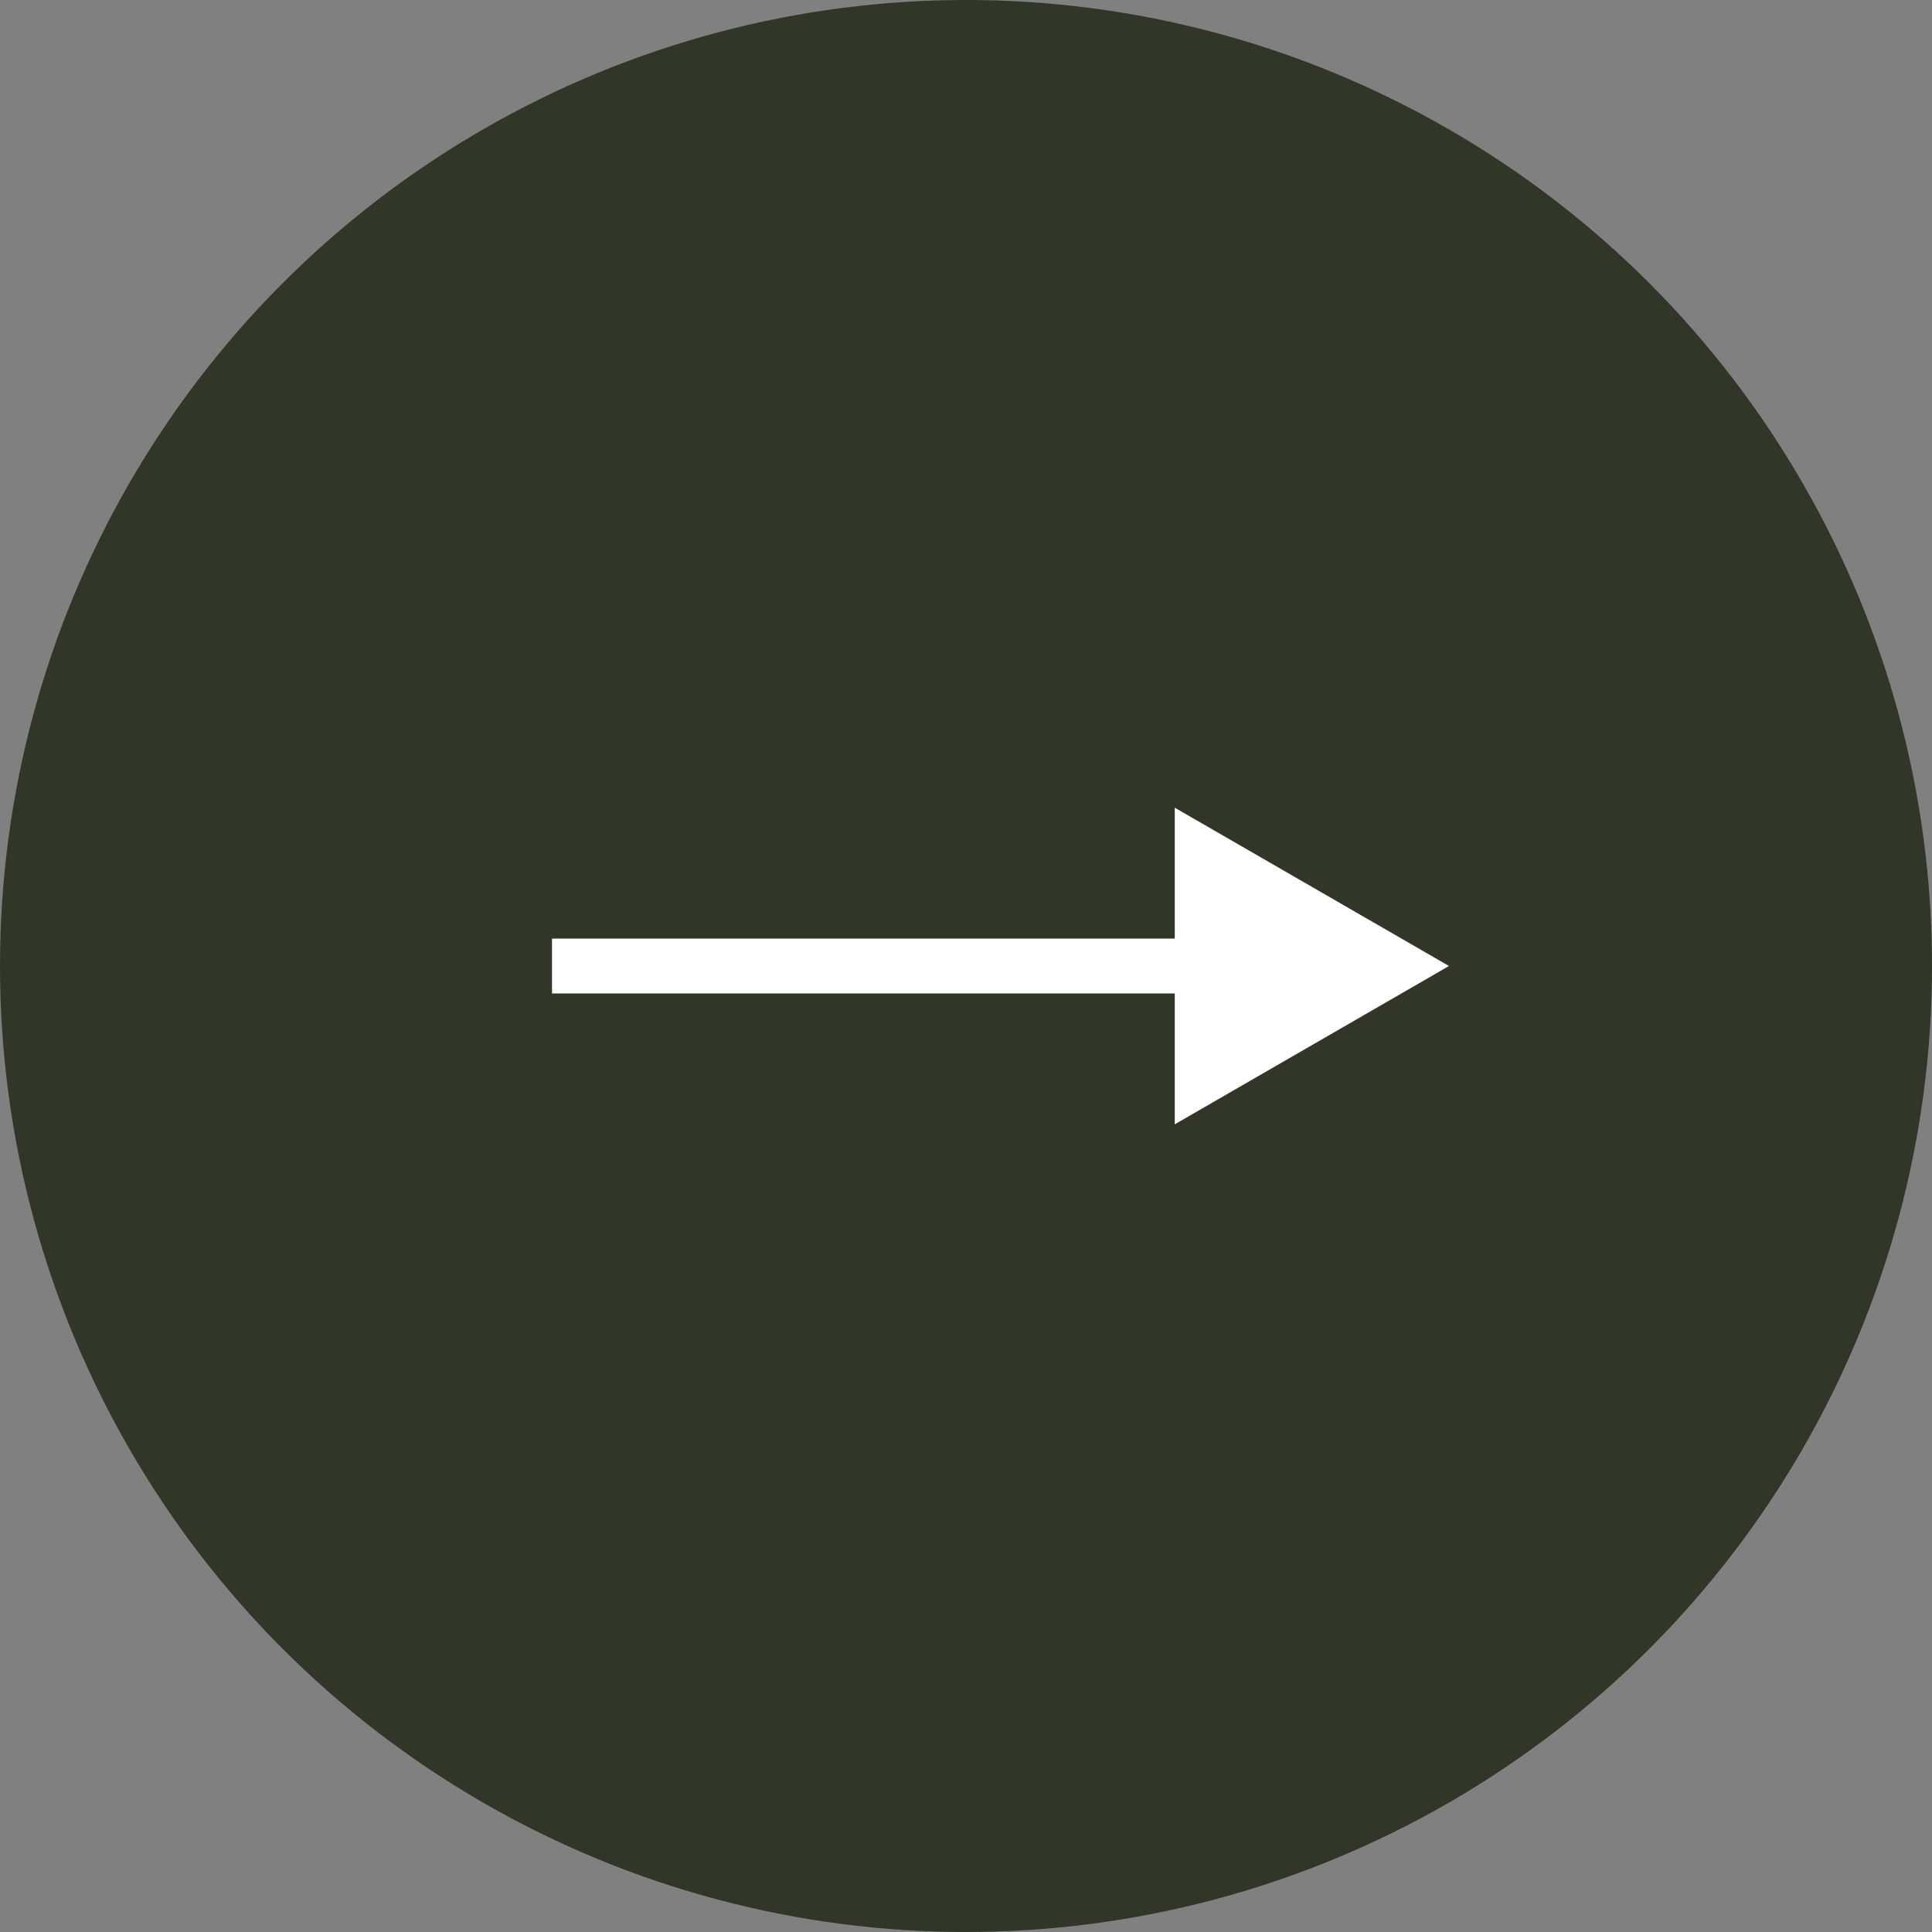
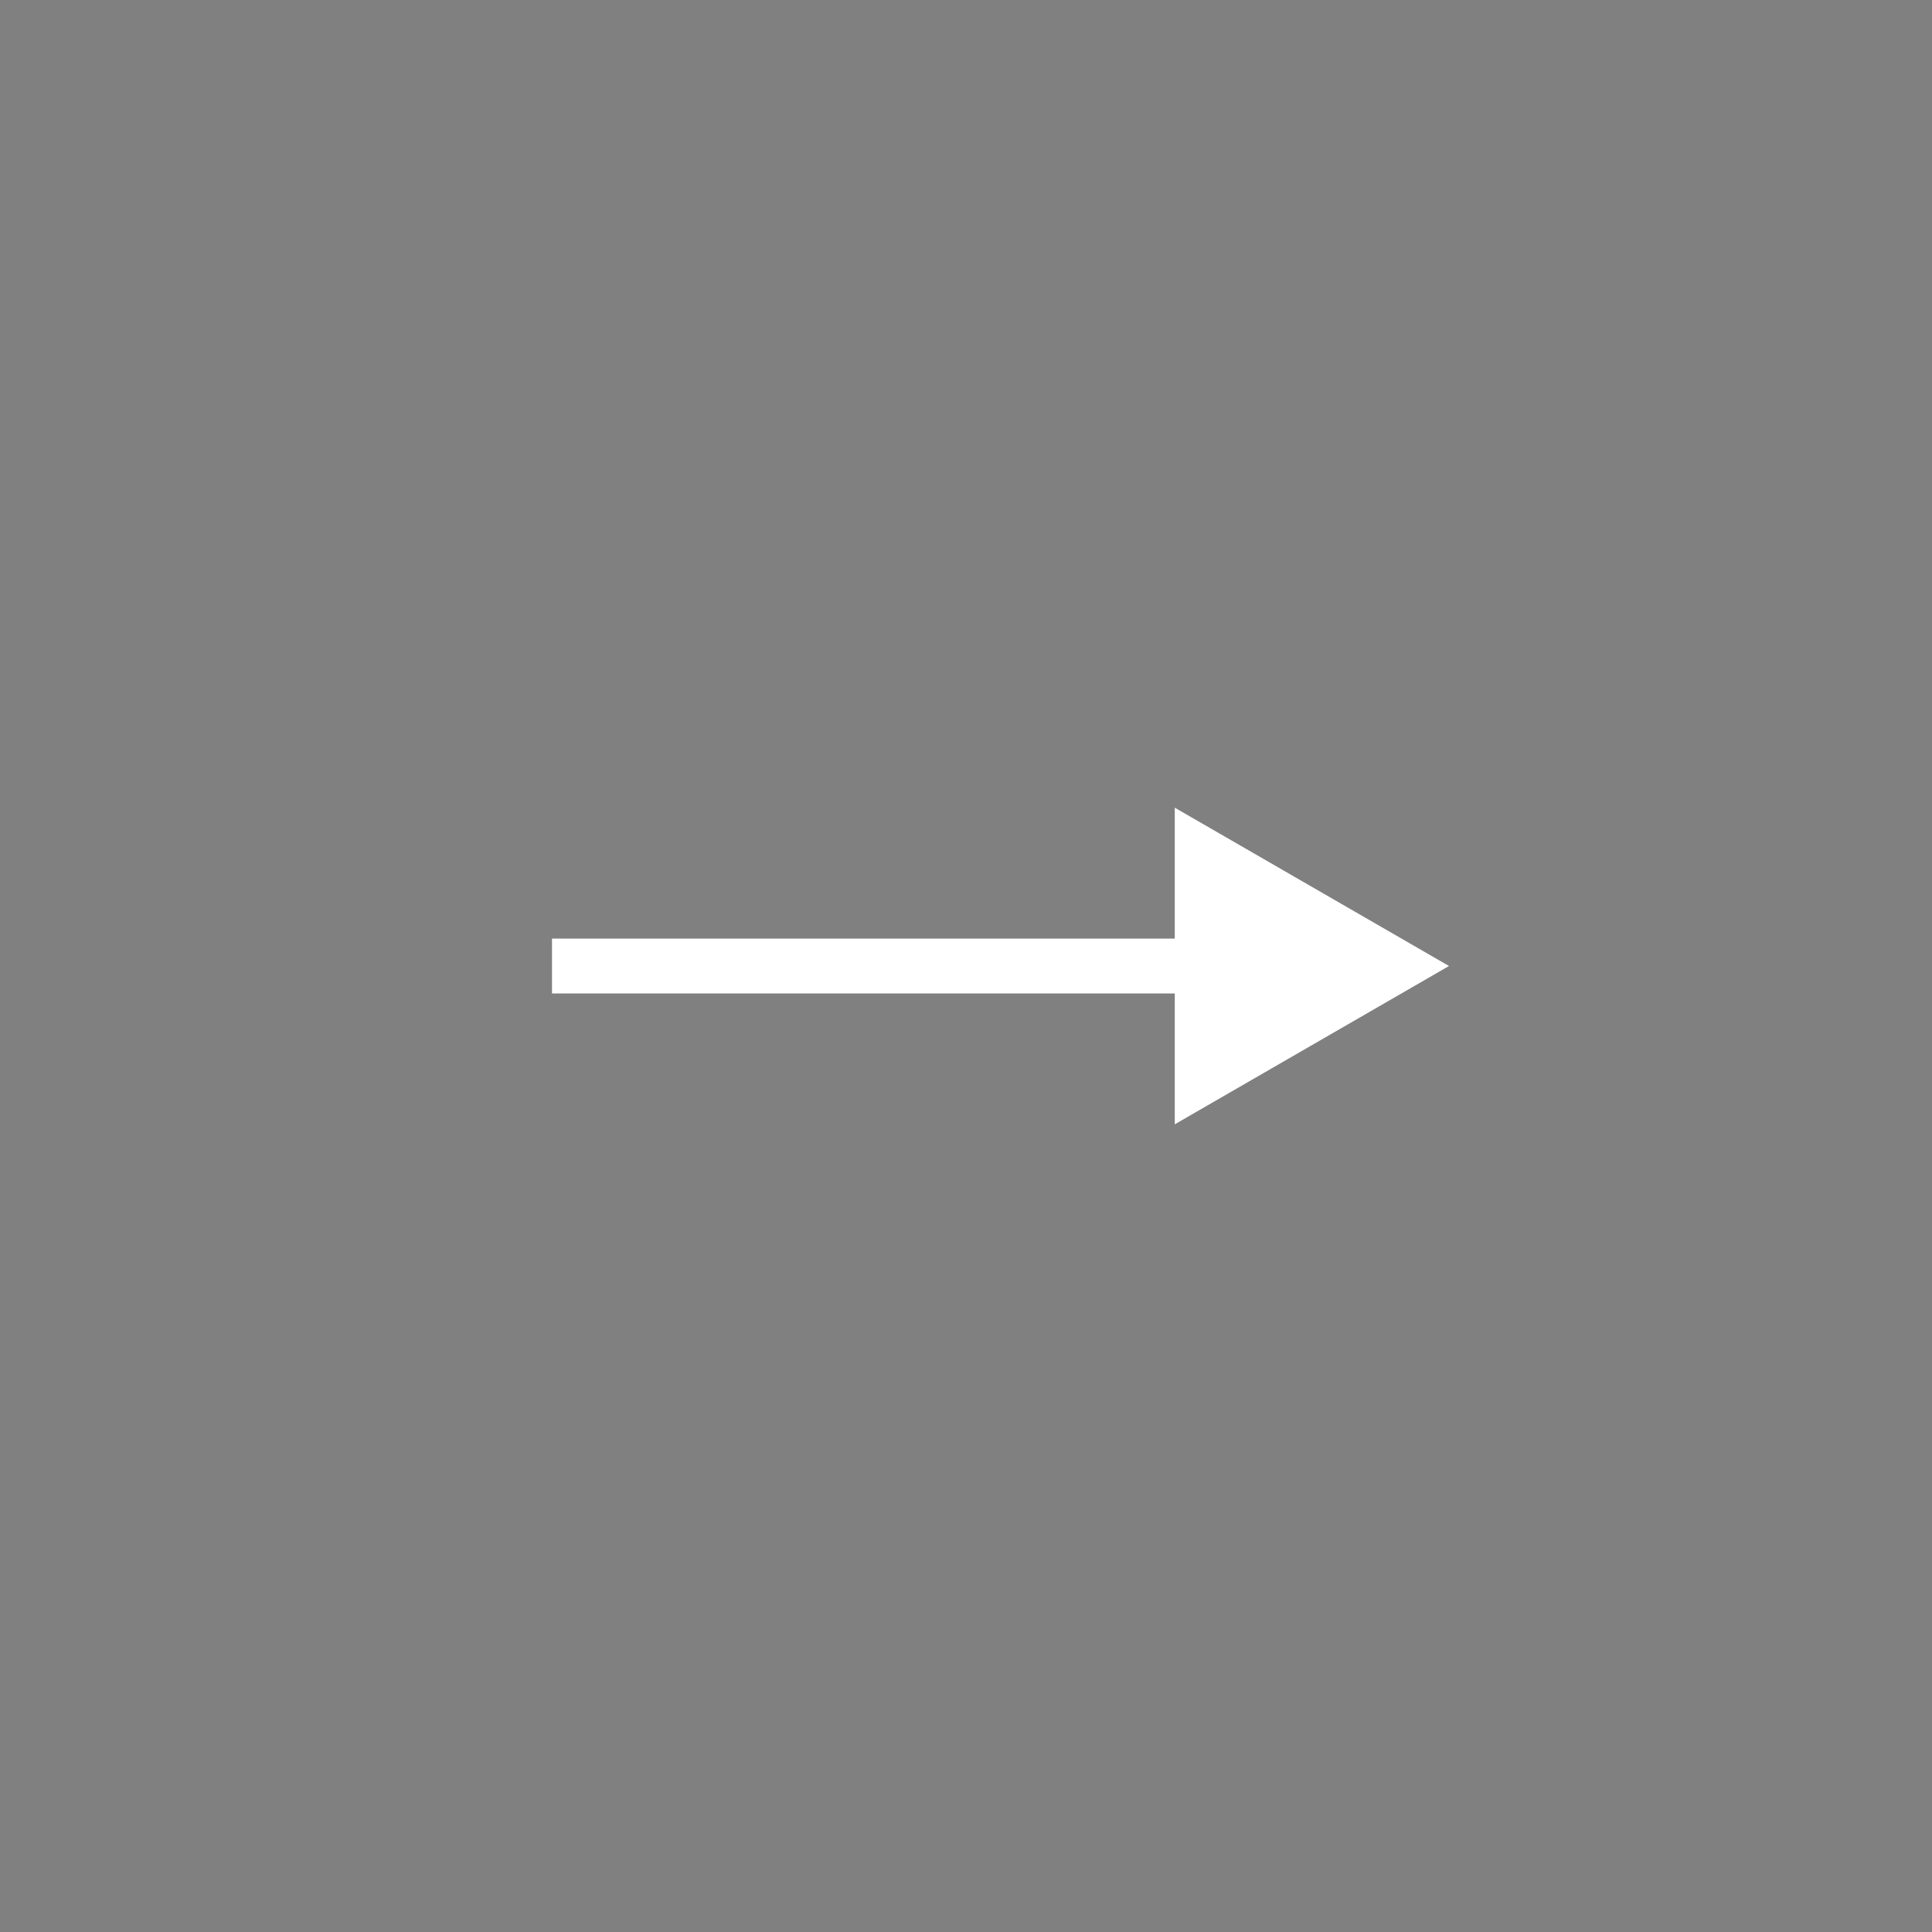
<svg xmlns="http://www.w3.org/2000/svg" width="35" height="35" viewBox="0 0 35 35" fill="none">
  <rect x="0" y="0" width="35" height="35" fill="#808080" stroke="none" />
-   <circle cx="17.5" cy="17.5" r="17.5" fill="#313628" />
  <path d="M26.25 17.5L21.282 14.632L21.282 20.368L26.25 17.5ZM10 17.5L10 17.997L21.779 17.997L21.779 17.5L21.779 17.003L10 17.003L10 17.5Z" fill="white" />
</svg>